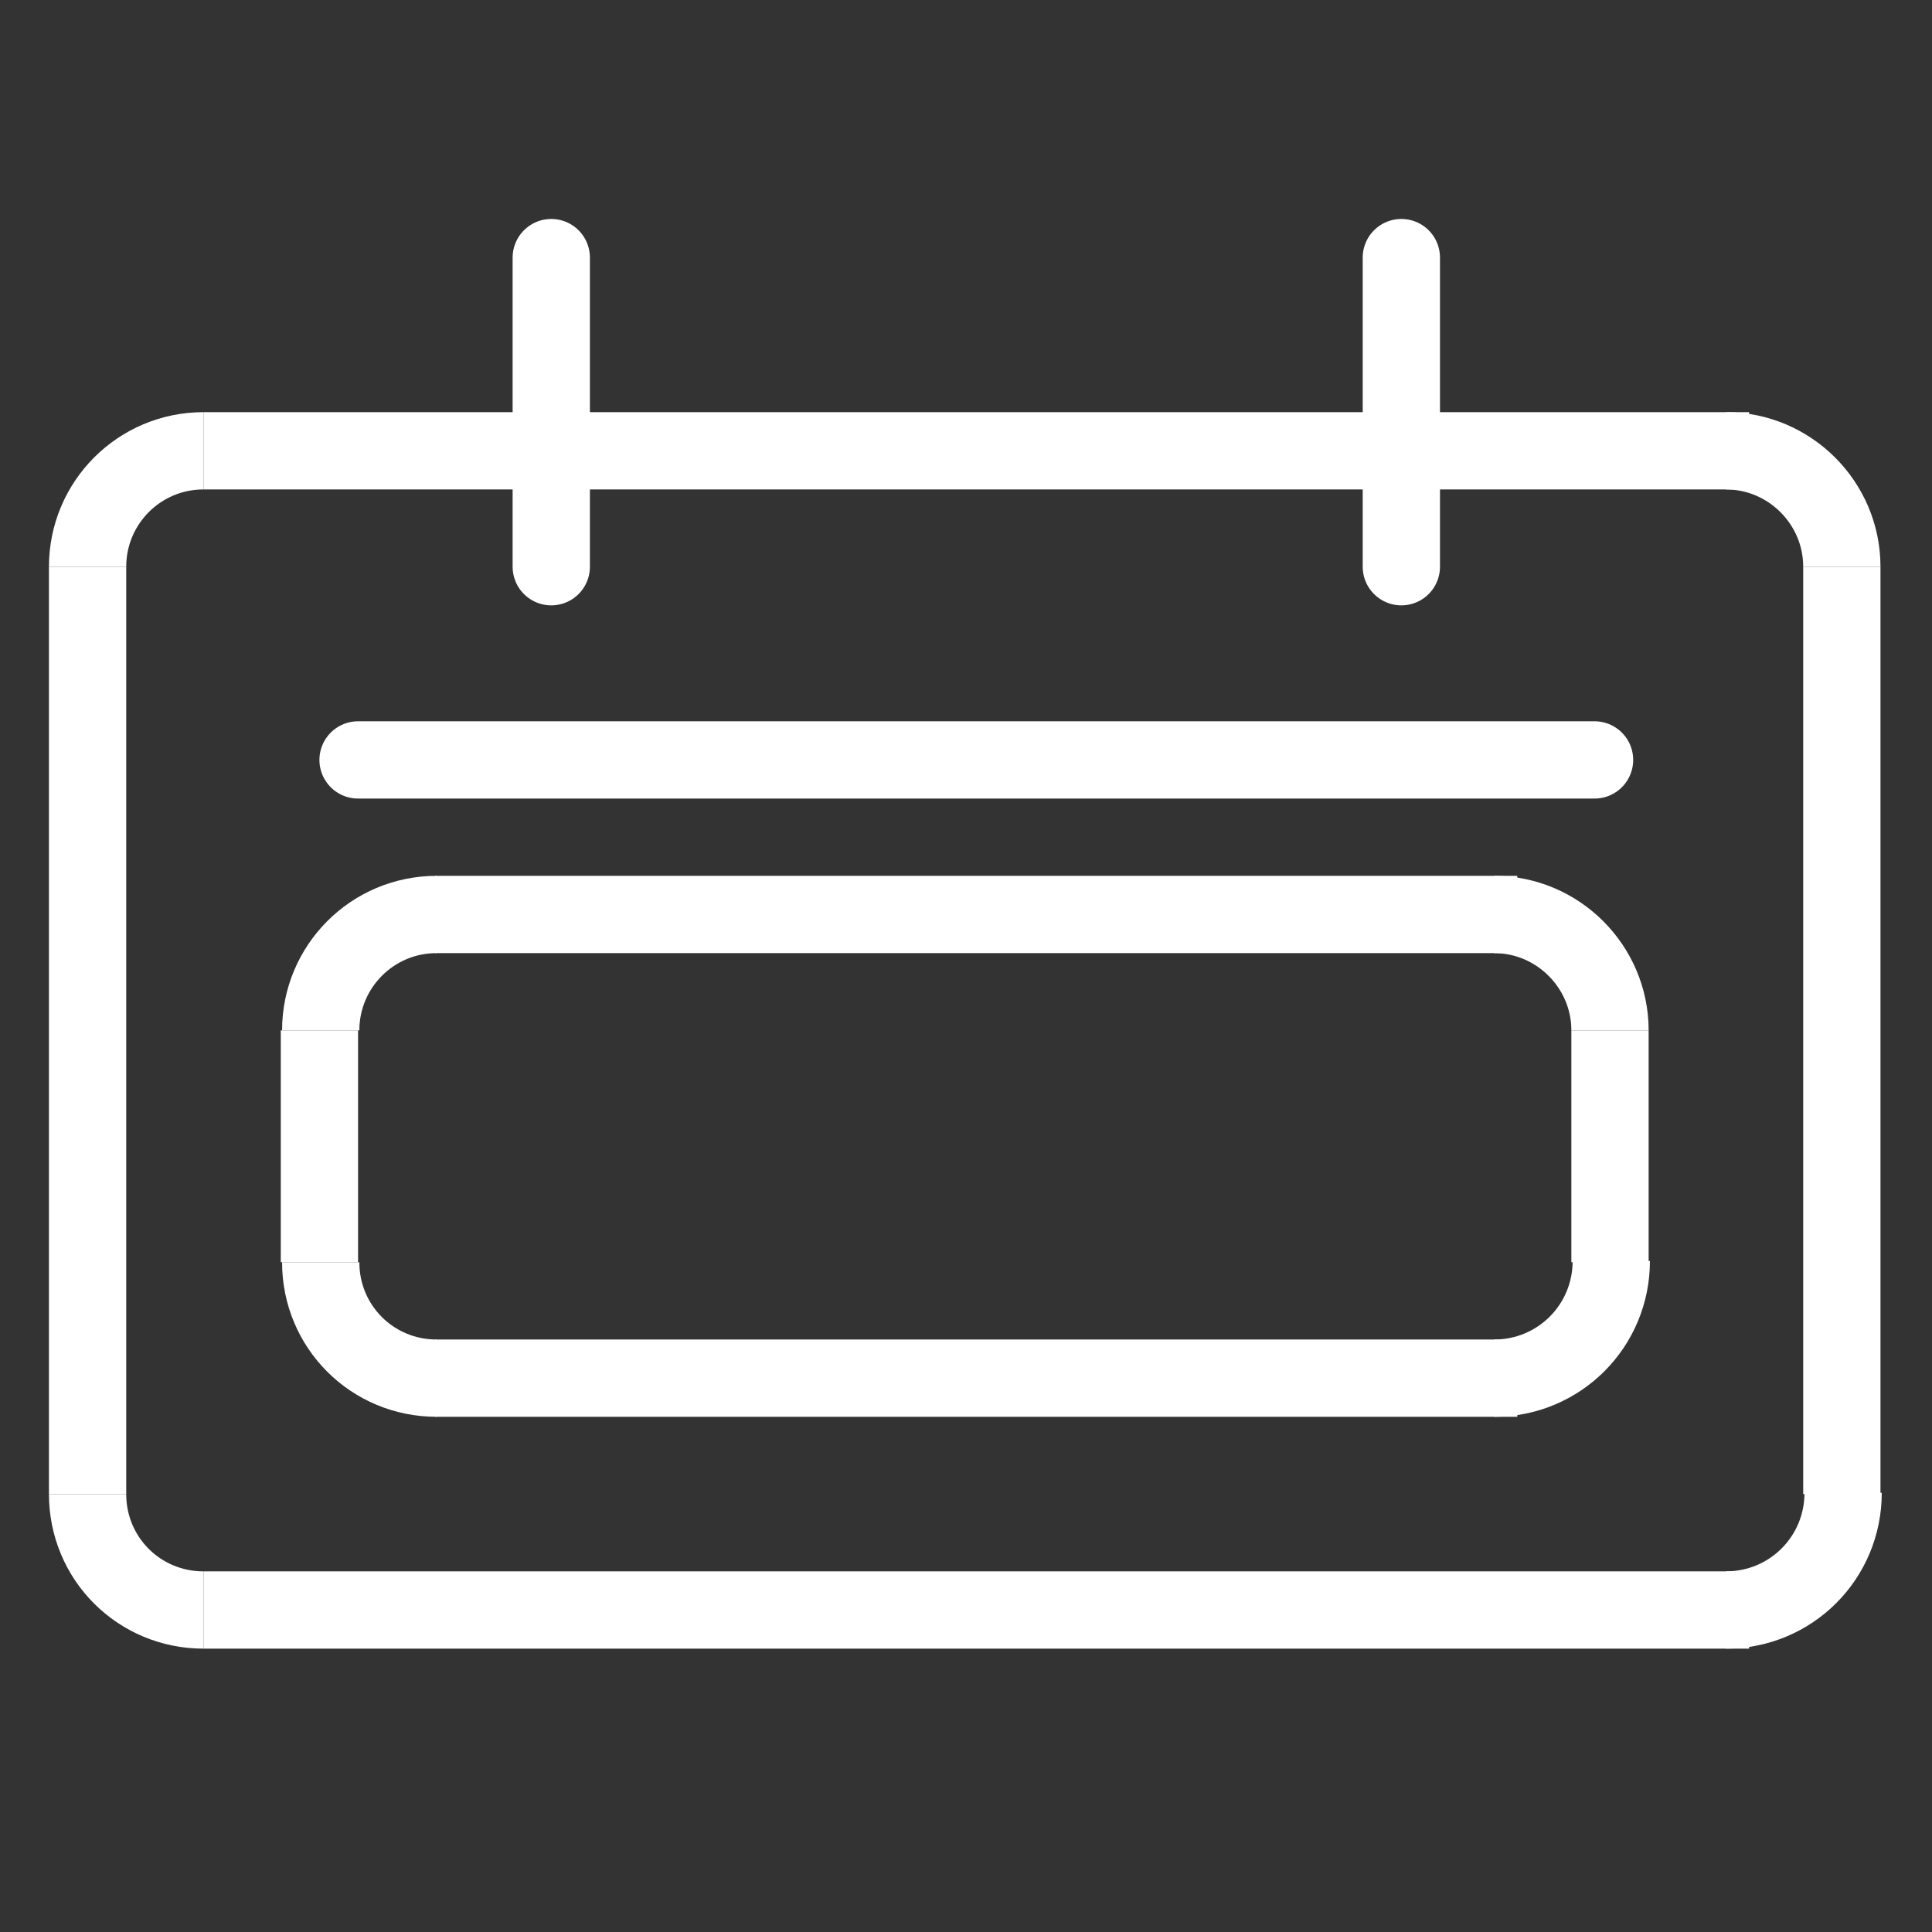
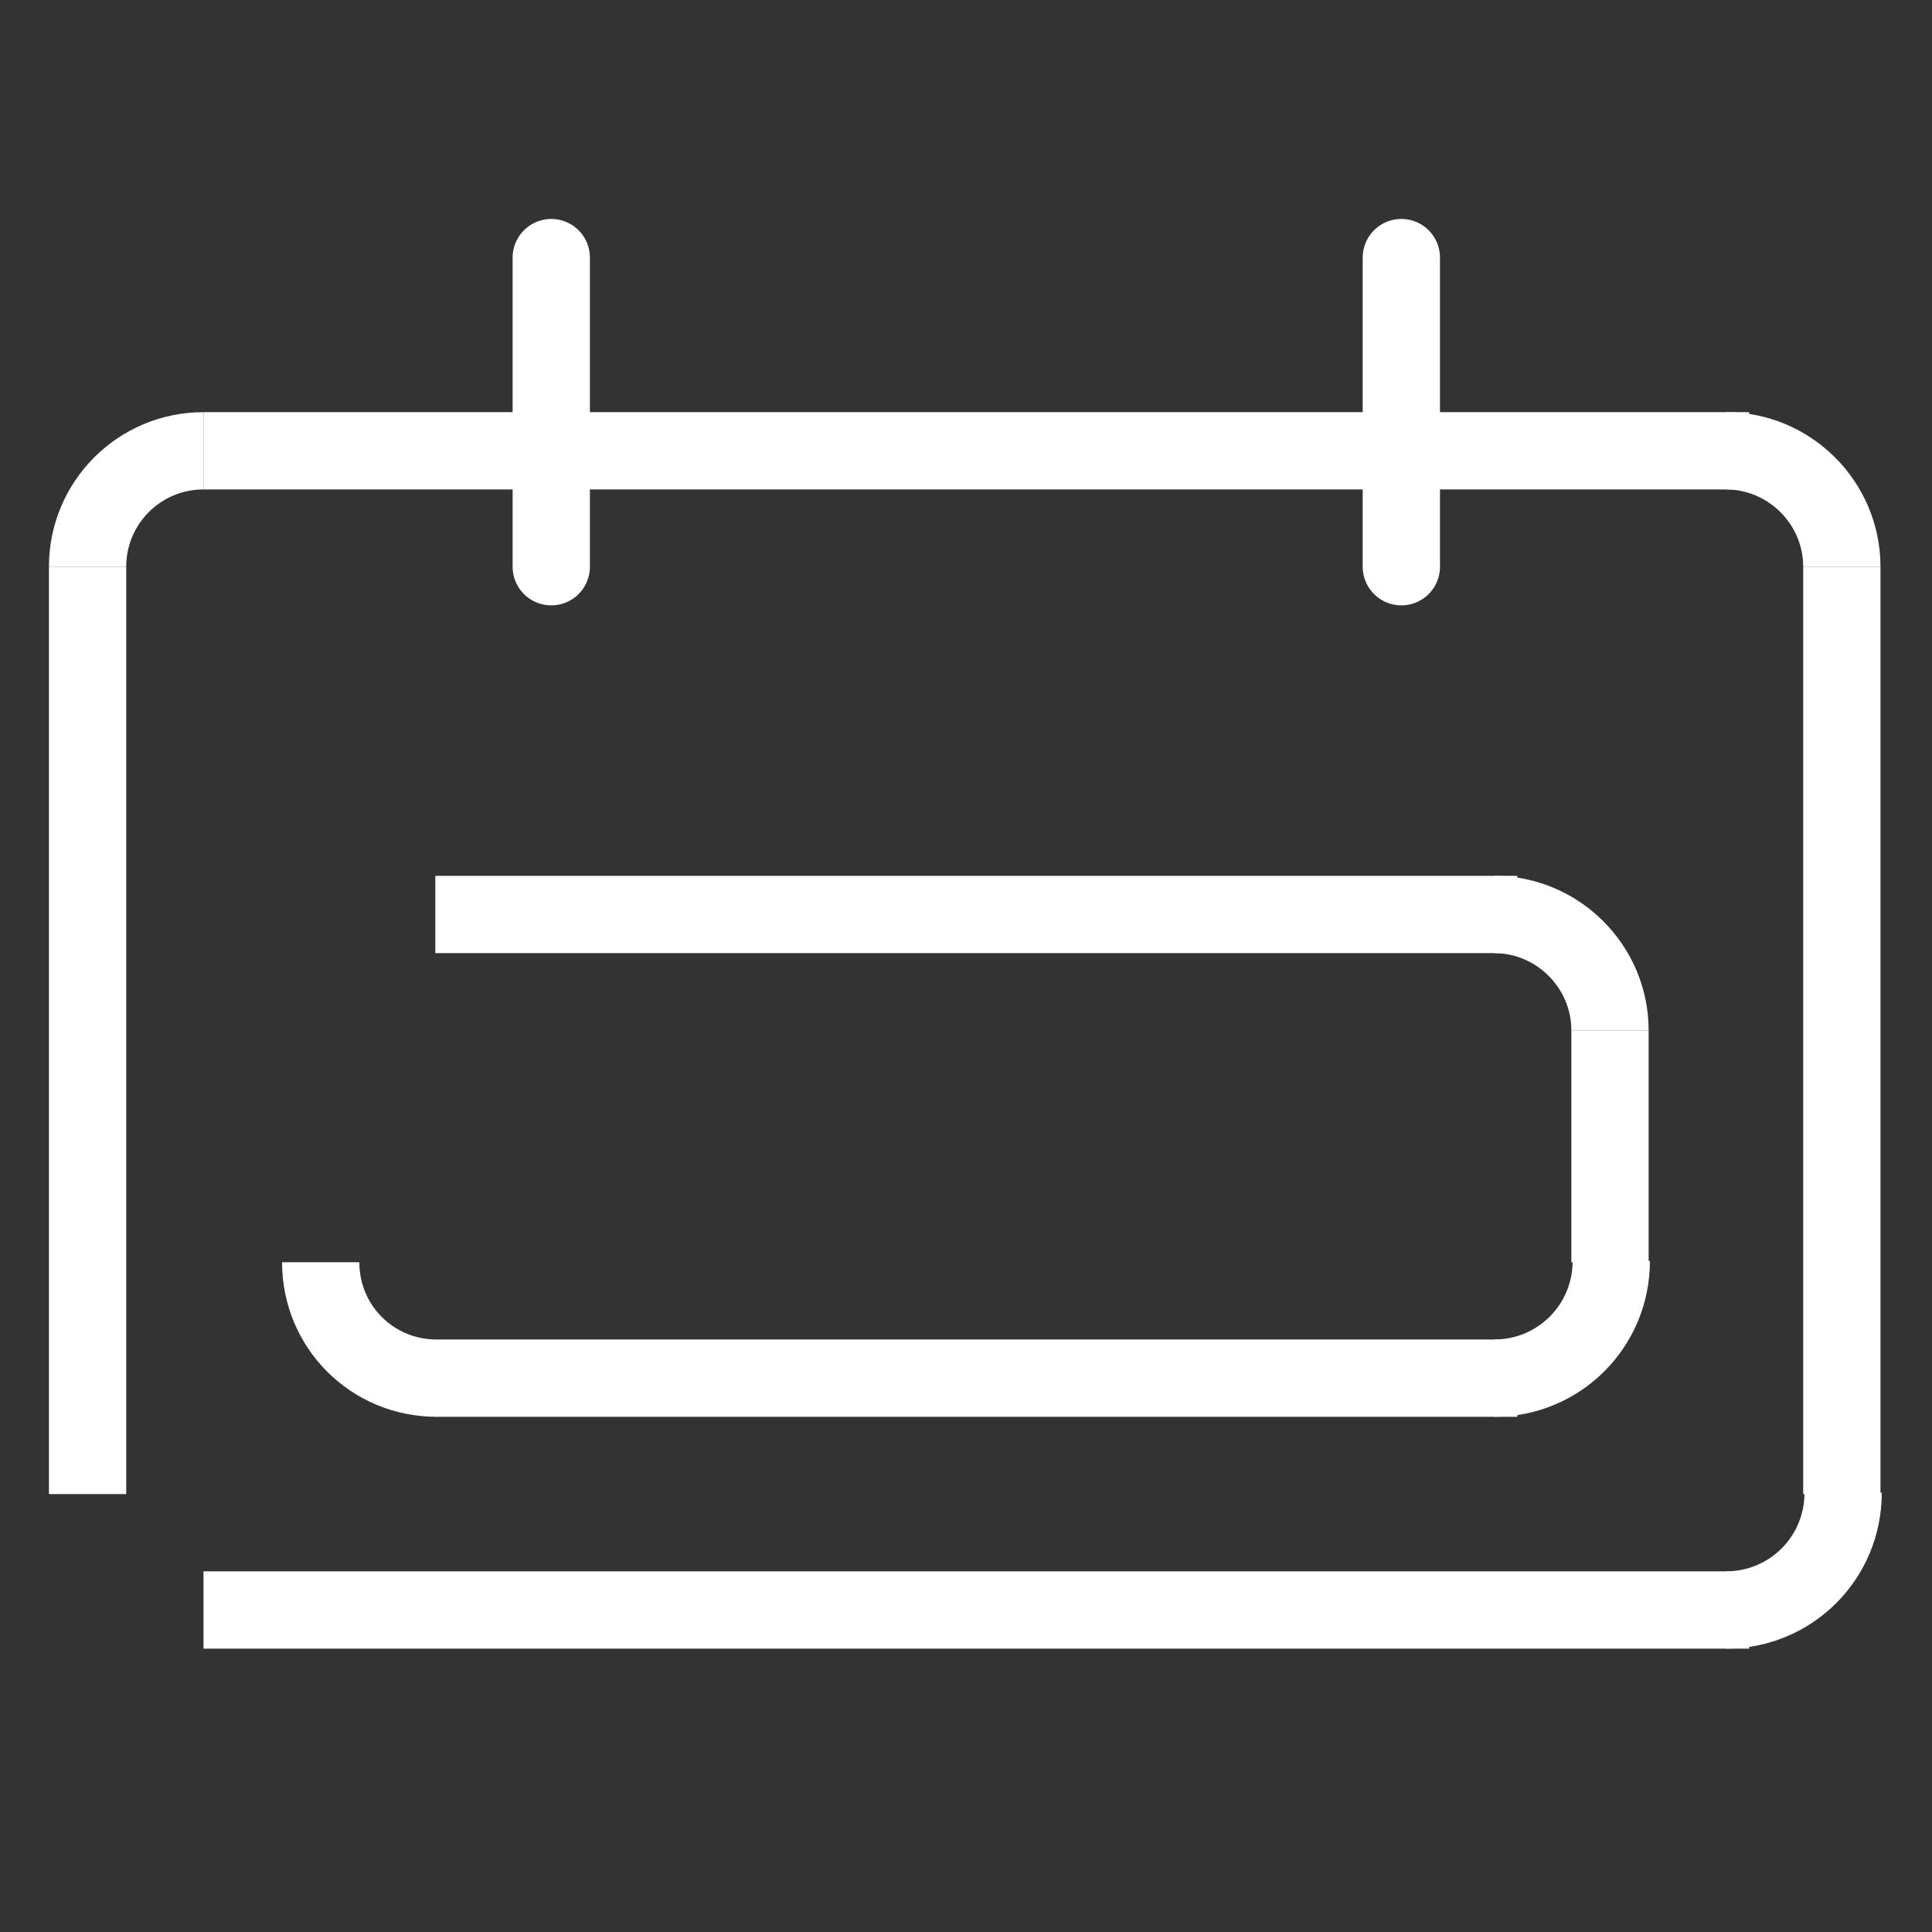
<svg xmlns="http://www.w3.org/2000/svg" version="1.0" id="Layer_1" x="0px" y="0px" width="300px" height="300px" viewBox="0 0 300 300" enable-background="new 0 0 300 300" xml:space="preserve">
  <rect x="0" y="0" width="300" height="300" fill="#333333" stroke="none" />
  <g>
    <line fill="none" stroke="#ffffff" stroke-width="12" stroke-miterlimit="10" x1="31.6" y1="250" x2="271.6" y2="250" />
    <line fill="none" stroke="#ffffff" stroke-width="12" stroke-miterlimit="10" x1="31.6" y1="70" x2="271.6" y2="70" />
-     <path fill="none" stroke="#ffffff" stroke-width="12" stroke-miterlimit="10" d="M13.6,232c0,10,8,18,18,18" />
    <line fill="none" stroke="#ffffff" stroke-width="12" stroke-miterlimit="10" x1="13.6" y1="232" x2="13.6" y2="88" />
    <line fill="none" stroke="#ffffff" stroke-width="12" stroke-miterlimit="10" x1="286" y1="232" x2="286" y2="88" />
    <path fill="none" stroke="#ffffff" stroke-width="12" stroke-miterlimit="10" d="M268,250c10.1,0,18.2-8.1,18.2-18.2" />
    <line fill="none" stroke="#ffffff" stroke-width="12" stroke-miterlimit="10" x1="67.6" y1="214" x2="235.6" y2="214" />
    <line fill="none" stroke="#ffffff" stroke-width="12" stroke-miterlimit="10" x1="67.6" y1="142" x2="235.6" y2="142" />
    <path fill="none" stroke="#ffffff" stroke-width="12" stroke-miterlimit="10" d="M49.8,196c0,10,8,18,18,18" />
-     <line fill="none" stroke="#ffffff" stroke-width="12" stroke-miterlimit="10" x1="49.6" y1="196" x2="49.6" y2="160" />
    <line fill="none" stroke="#ffffff" stroke-width="12" stroke-miterlimit="10" x1="250" y1="196" x2="250" y2="160" />
    <path fill="none" stroke="#ffffff" stroke-width="12" stroke-miterlimit="10" d="M232,214c10.1,0,18.2-8.1,18.2-18.2" />
    <path fill="none" stroke="#ffffff" stroke-width="12" stroke-miterlimit="10" d="M13.6,88c0-9.9,8-18,18-18" />
    <path fill="none" stroke="#ffffff" stroke-width="12" stroke-miterlimit="10" d="M286,88c0-9.9-8.1-18-18-18" />
-     <path fill="none" stroke="#ffffff" stroke-width="12" stroke-miterlimit="10" d="M49.8,160c0-9.9,8-18,18-18" />
    <path fill="none" stroke="#ffffff" stroke-width="12" stroke-miterlimit="10" d="M250,160c0-9.9-8.1-18-18-18" />
    <line fill="none" stroke="#ffffff" stroke-width="12" stroke-linecap="round" stroke-linejoin="round" stroke-miterlimit="10" x1="85.6" y1="40" x2="85.6" y2="88" />
    <line fill="none" stroke="#ffffff" stroke-width="12" stroke-linecap="round" stroke-linejoin="round" stroke-miterlimit="10" x1="217.6" y1="40" x2="217.6" y2="88" />
-     <line fill="none" stroke="#ffffff" stroke-width="12" stroke-linecap="round" stroke-linejoin="round" stroke-miterlimit="10" x1="55.6" y1="118" x2="247.6" y2="118" />
  </g>
</svg>